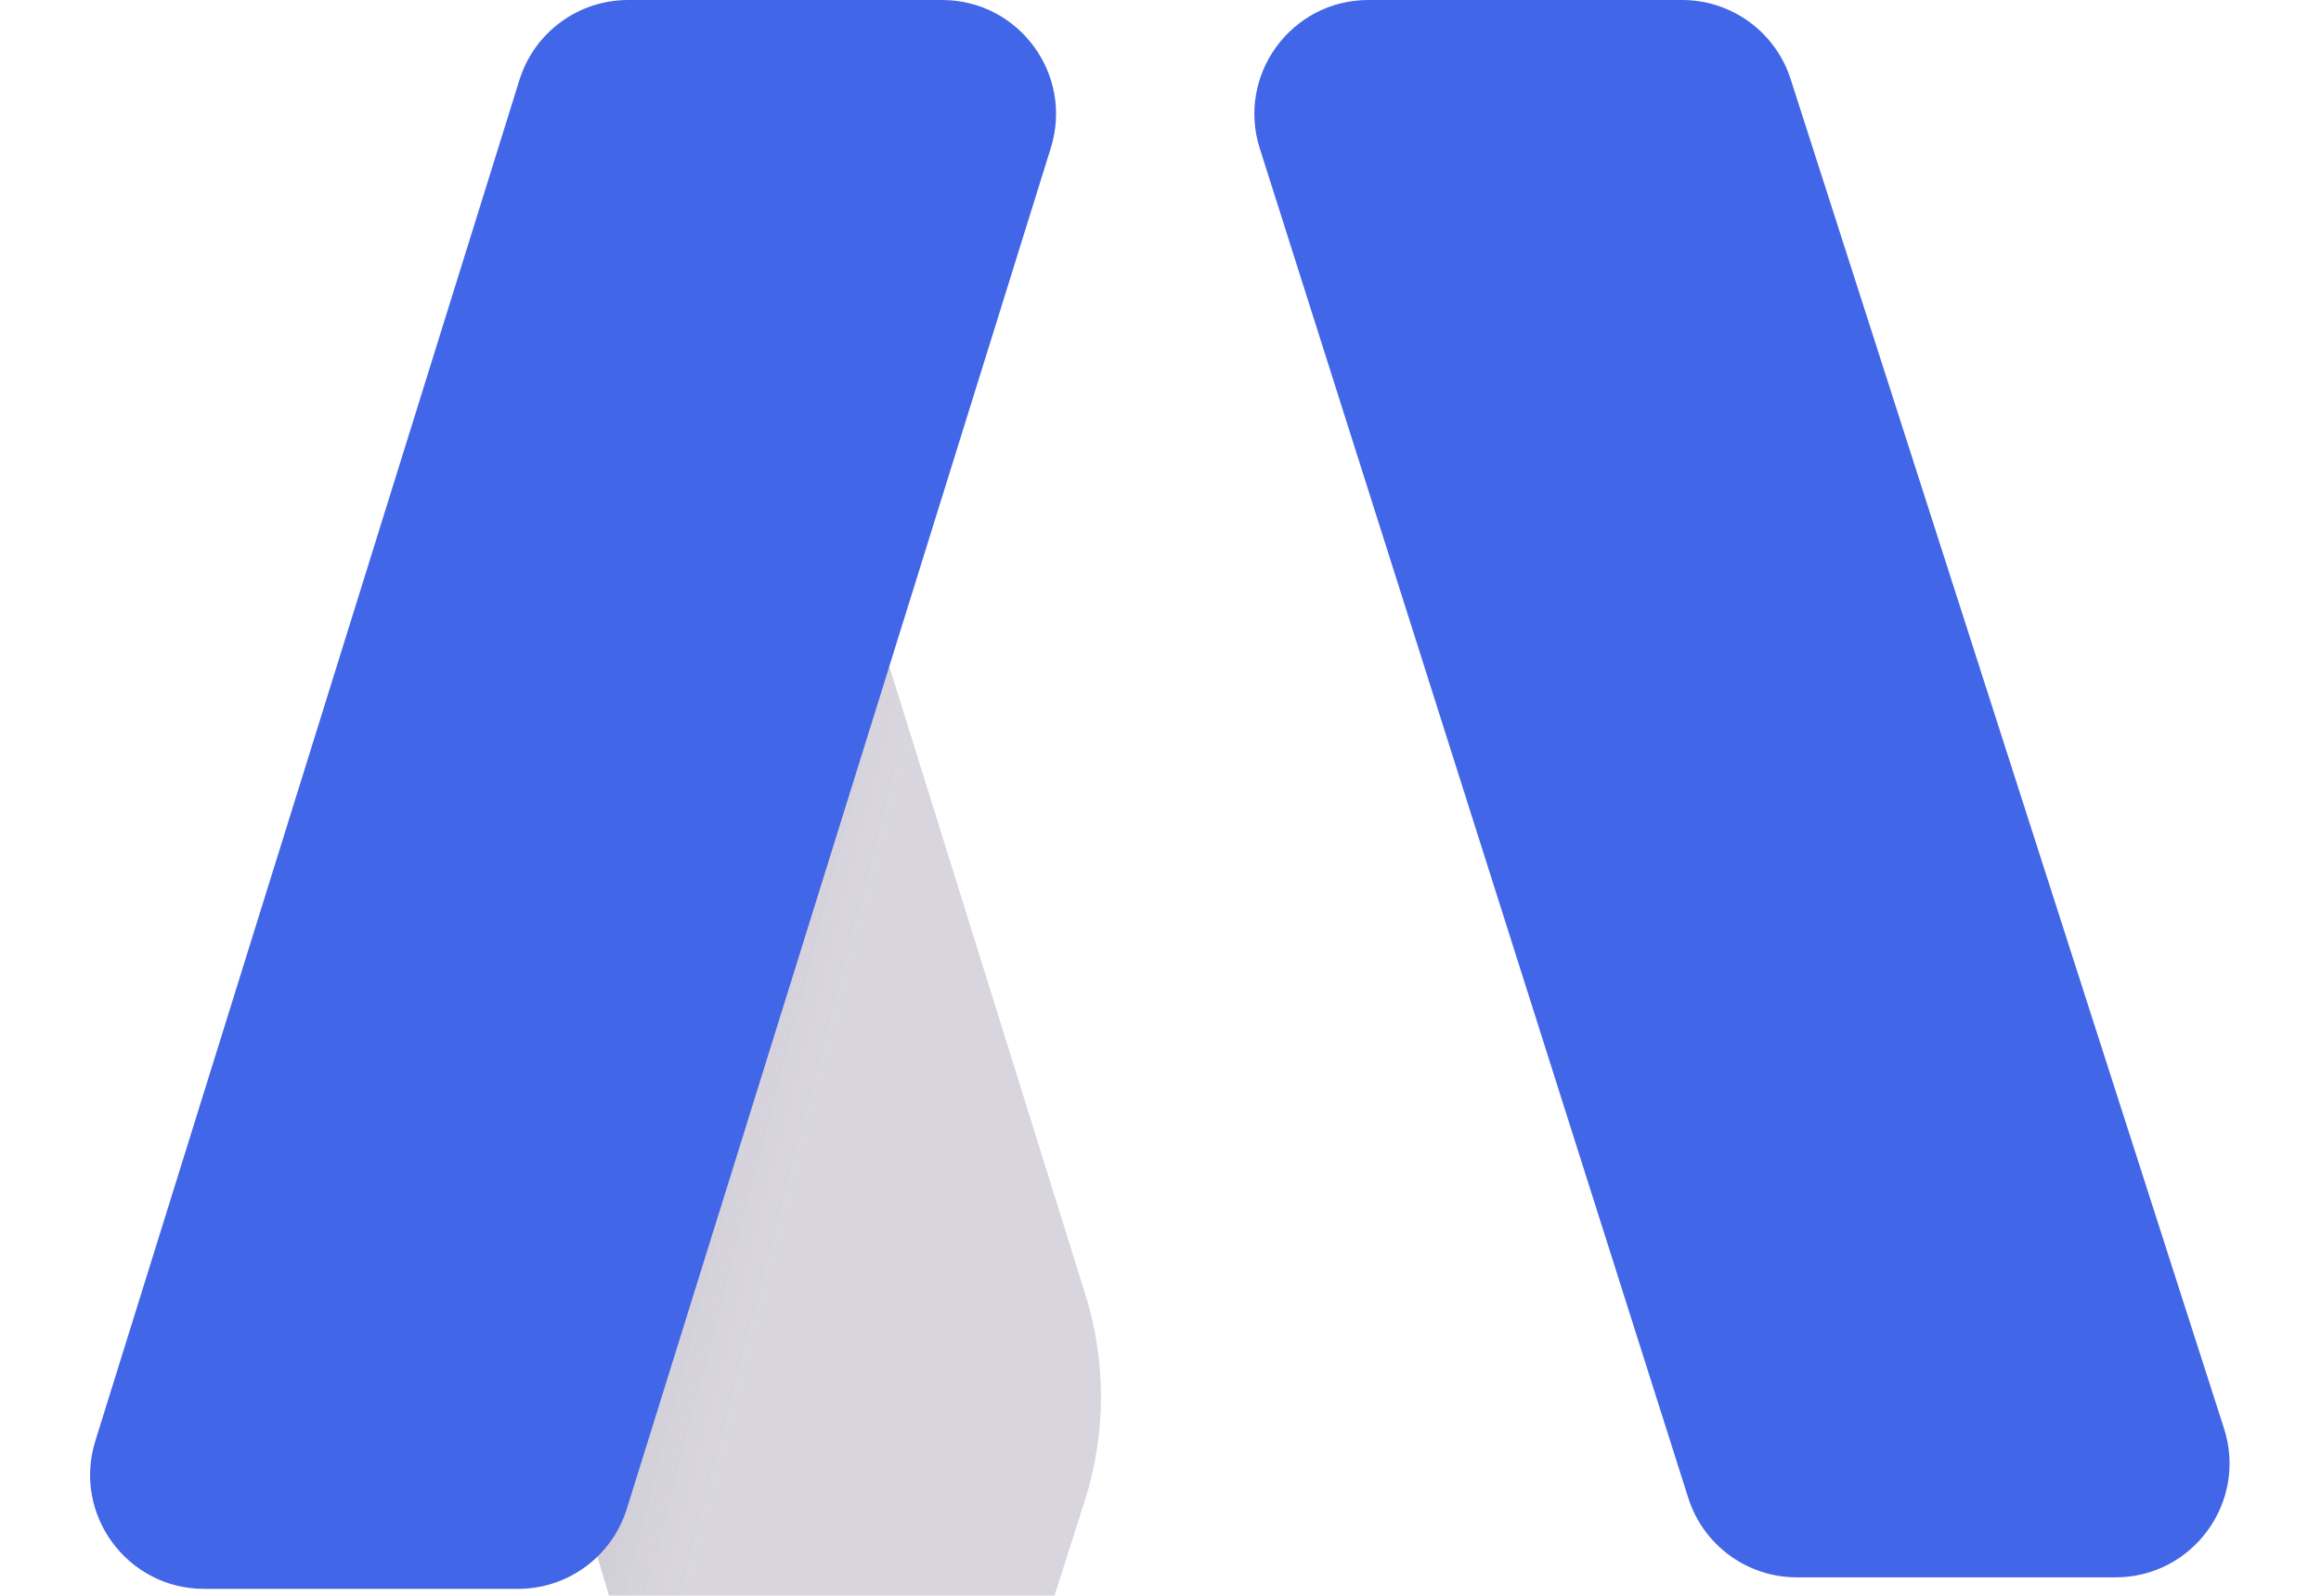
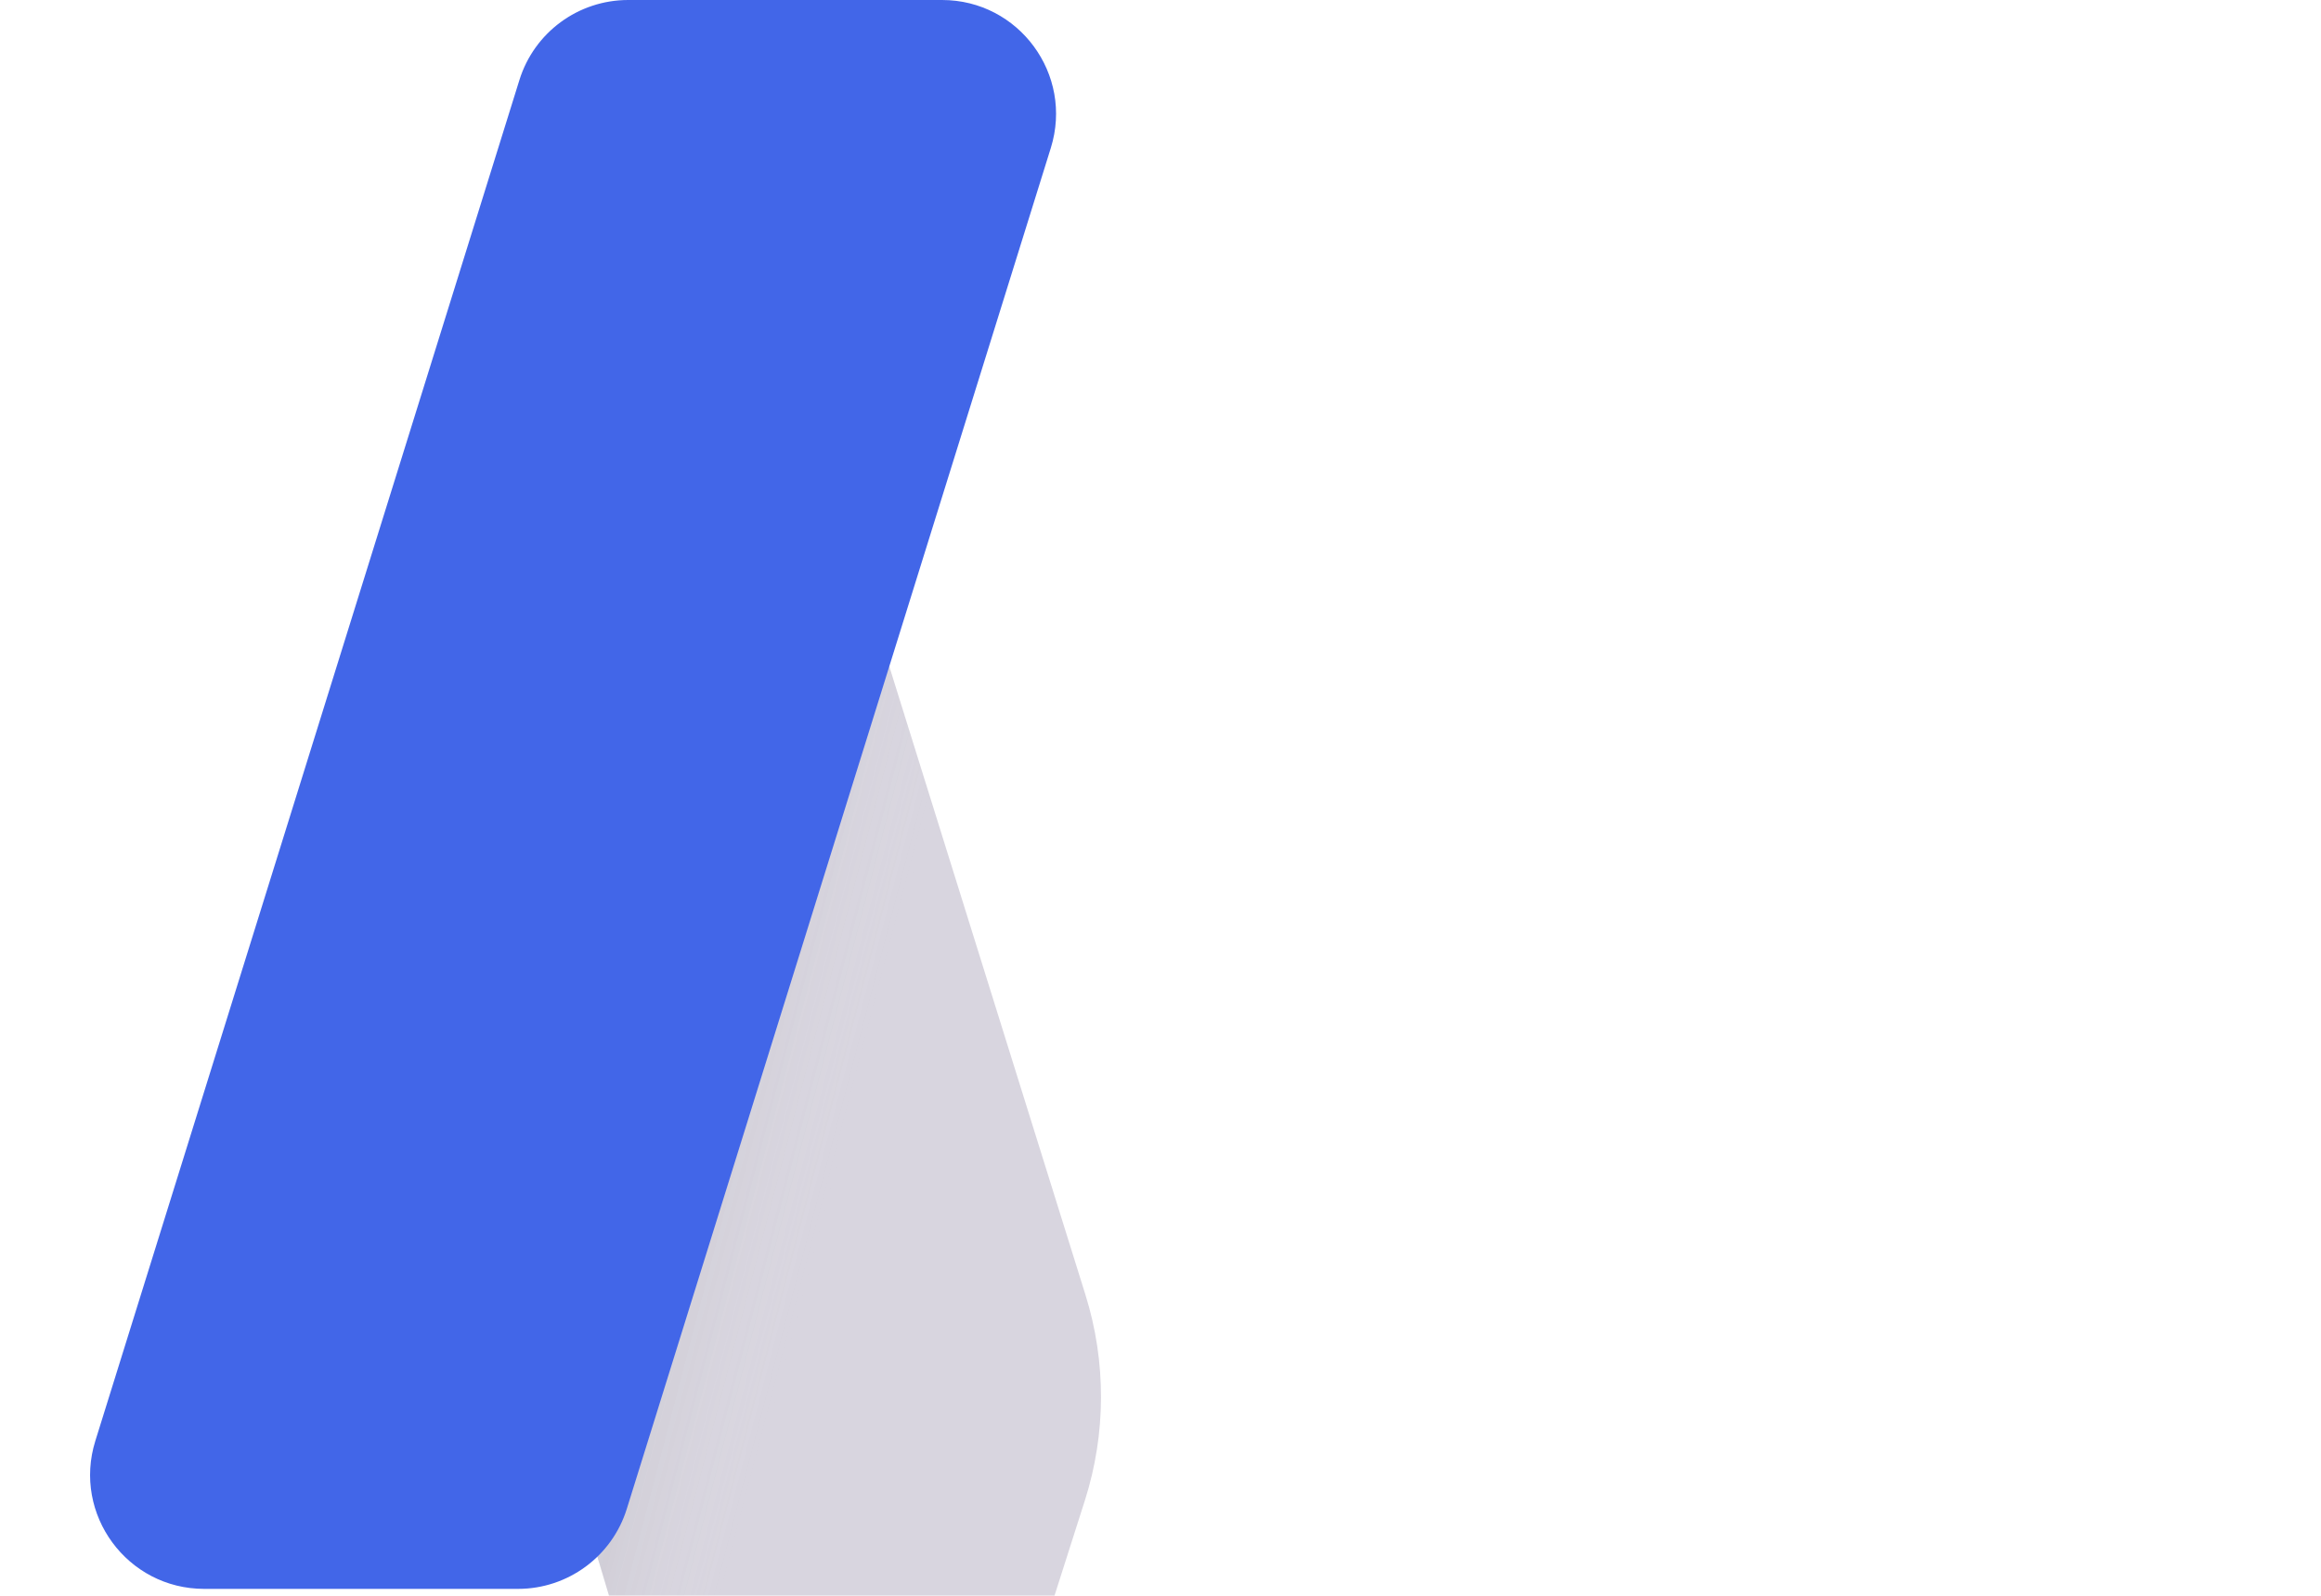
<svg xmlns="http://www.w3.org/2000/svg" width="32" height="22" viewBox="0 0 32 22" fill="none">
-   <path d="M24.688 1.091L30.663 19.694C30.989 20.708 30.232 21.746 29.167 21.746H24.773C24.089 21.746 23.483 21.303 23.276 20.65L17.369 2.047C17.047 1.034 17.803 0 18.866 0H23.192C23.875 0 24.479 0.441 24.688 1.091Z" fill="#4266E8" />
  <g filter="url(#filter0_i_15442_8289)">
    <path opacity="0.3" d="M18.965 14.85L14.752 1.355C14.501 0.549 13.754 0 12.91 0C11.882 0 11.034 0.805 10.982 1.832L10.468 11.919C10.45 12.277 10.493 12.636 10.596 12.98L12.883 20.625C13.082 21.29 13.694 21.746 14.388 21.746H16.514C17.198 21.746 17.804 21.304 18.011 20.652L18.957 17.687C19.251 16.765 19.254 15.774 18.965 14.85Z" fill="white" />
    <path d="M18.965 14.85L14.752 1.355C14.501 0.549 13.754 0 12.91 0C11.882 0 11.034 0.805 10.982 1.832L10.468 11.919C10.45 12.277 10.493 12.636 10.596 12.98L12.883 20.625C13.082 21.29 13.694 21.746 14.388 21.746H16.514C17.198 21.746 17.804 21.304 18.011 20.652L18.957 17.687C19.251 16.765 19.254 15.774 18.965 14.85Z" fill="#3D315F" fill-opacity="0.2" />
-     <path d="M18.965 14.85L14.752 1.355C14.501 0.549 13.754 0 12.91 0C11.882 0 11.034 0.805 10.982 1.832L10.468 11.919C10.45 12.277 10.493 12.636 10.596 12.98L12.883 20.625C13.082 21.29 13.694 21.746 14.388 21.746H16.514C17.198 21.746 17.804 21.304 18.011 20.652L18.957 17.687C19.251 16.765 19.254 15.774 18.965 14.85Z" fill="url(#paint0_linear_15442_8289)" />
+     <path d="M18.965 14.85L14.752 1.355C14.501 0.549 13.754 0 12.91 0C11.882 0 11.034 0.805 10.982 1.832C10.45 12.277 10.493 12.636 10.596 12.98L12.883 20.625C13.082 21.29 13.694 21.746 14.388 21.746H16.514C17.198 21.746 17.804 21.304 18.011 20.652L18.957 17.687C19.251 16.765 19.254 15.774 18.965 14.85Z" fill="url(#paint0_linear_15442_8289)" />
  </g>
  <path d="M8.661 0H12.988C14.048 0 14.803 1.027 14.488 2.039L8.642 20.801C8.438 21.457 7.83 21.905 7.142 21.905H2.815C1.755 21.905 0.999 20.878 1.314 19.866L7.161 1.104C7.365 0.447 7.973 0 8.661 0Z" fill="#4266E8" />
  <defs>
    <filter id="filter0_i_15442_8289" x="6.464" y="0" width="12.716" height="24.746" filterUnits="userSpaceOnUse" color-interpolation-filters="sRGB">
      <feFlood flood-opacity="0" result="BackgroundImageFix" />
      <feBlend mode="normal" in="SourceGraphic" in2="BackgroundImageFix" result="shape" />
      <feColorMatrix in="SourceAlpha" type="matrix" values="0 0 0 0 0 0 0 0 0 0 0 0 0 0 0 0 0 0 127 0" result="hardAlpha" />
      <feOffset dx="-4" dy="3" />
      <feGaussianBlur stdDeviation="2" />
      <feComposite in2="hardAlpha" operator="arithmetic" k2="-1" k3="1" />
      <feColorMatrix type="matrix" values="0 0 0 0 0.904 0 0 0 0 0.893 0 0 0 0 0.893 0 0 0 0.4 0" />
      <feBlend mode="normal" in2="shape" result="effect1_innerShadow_15442_8289" />
    </filter>
    <linearGradient id="paint0_linear_15442_8289" x1="12.071" y1="9.625" x2="16.589" y2="10.804" gradientUnits="userSpaceOnUse">
      <stop stop-opacity="0.25" />
      <stop offset="0.911" stop-color="white" stop-opacity="0" />
    </linearGradient>
  </defs>
</svg>